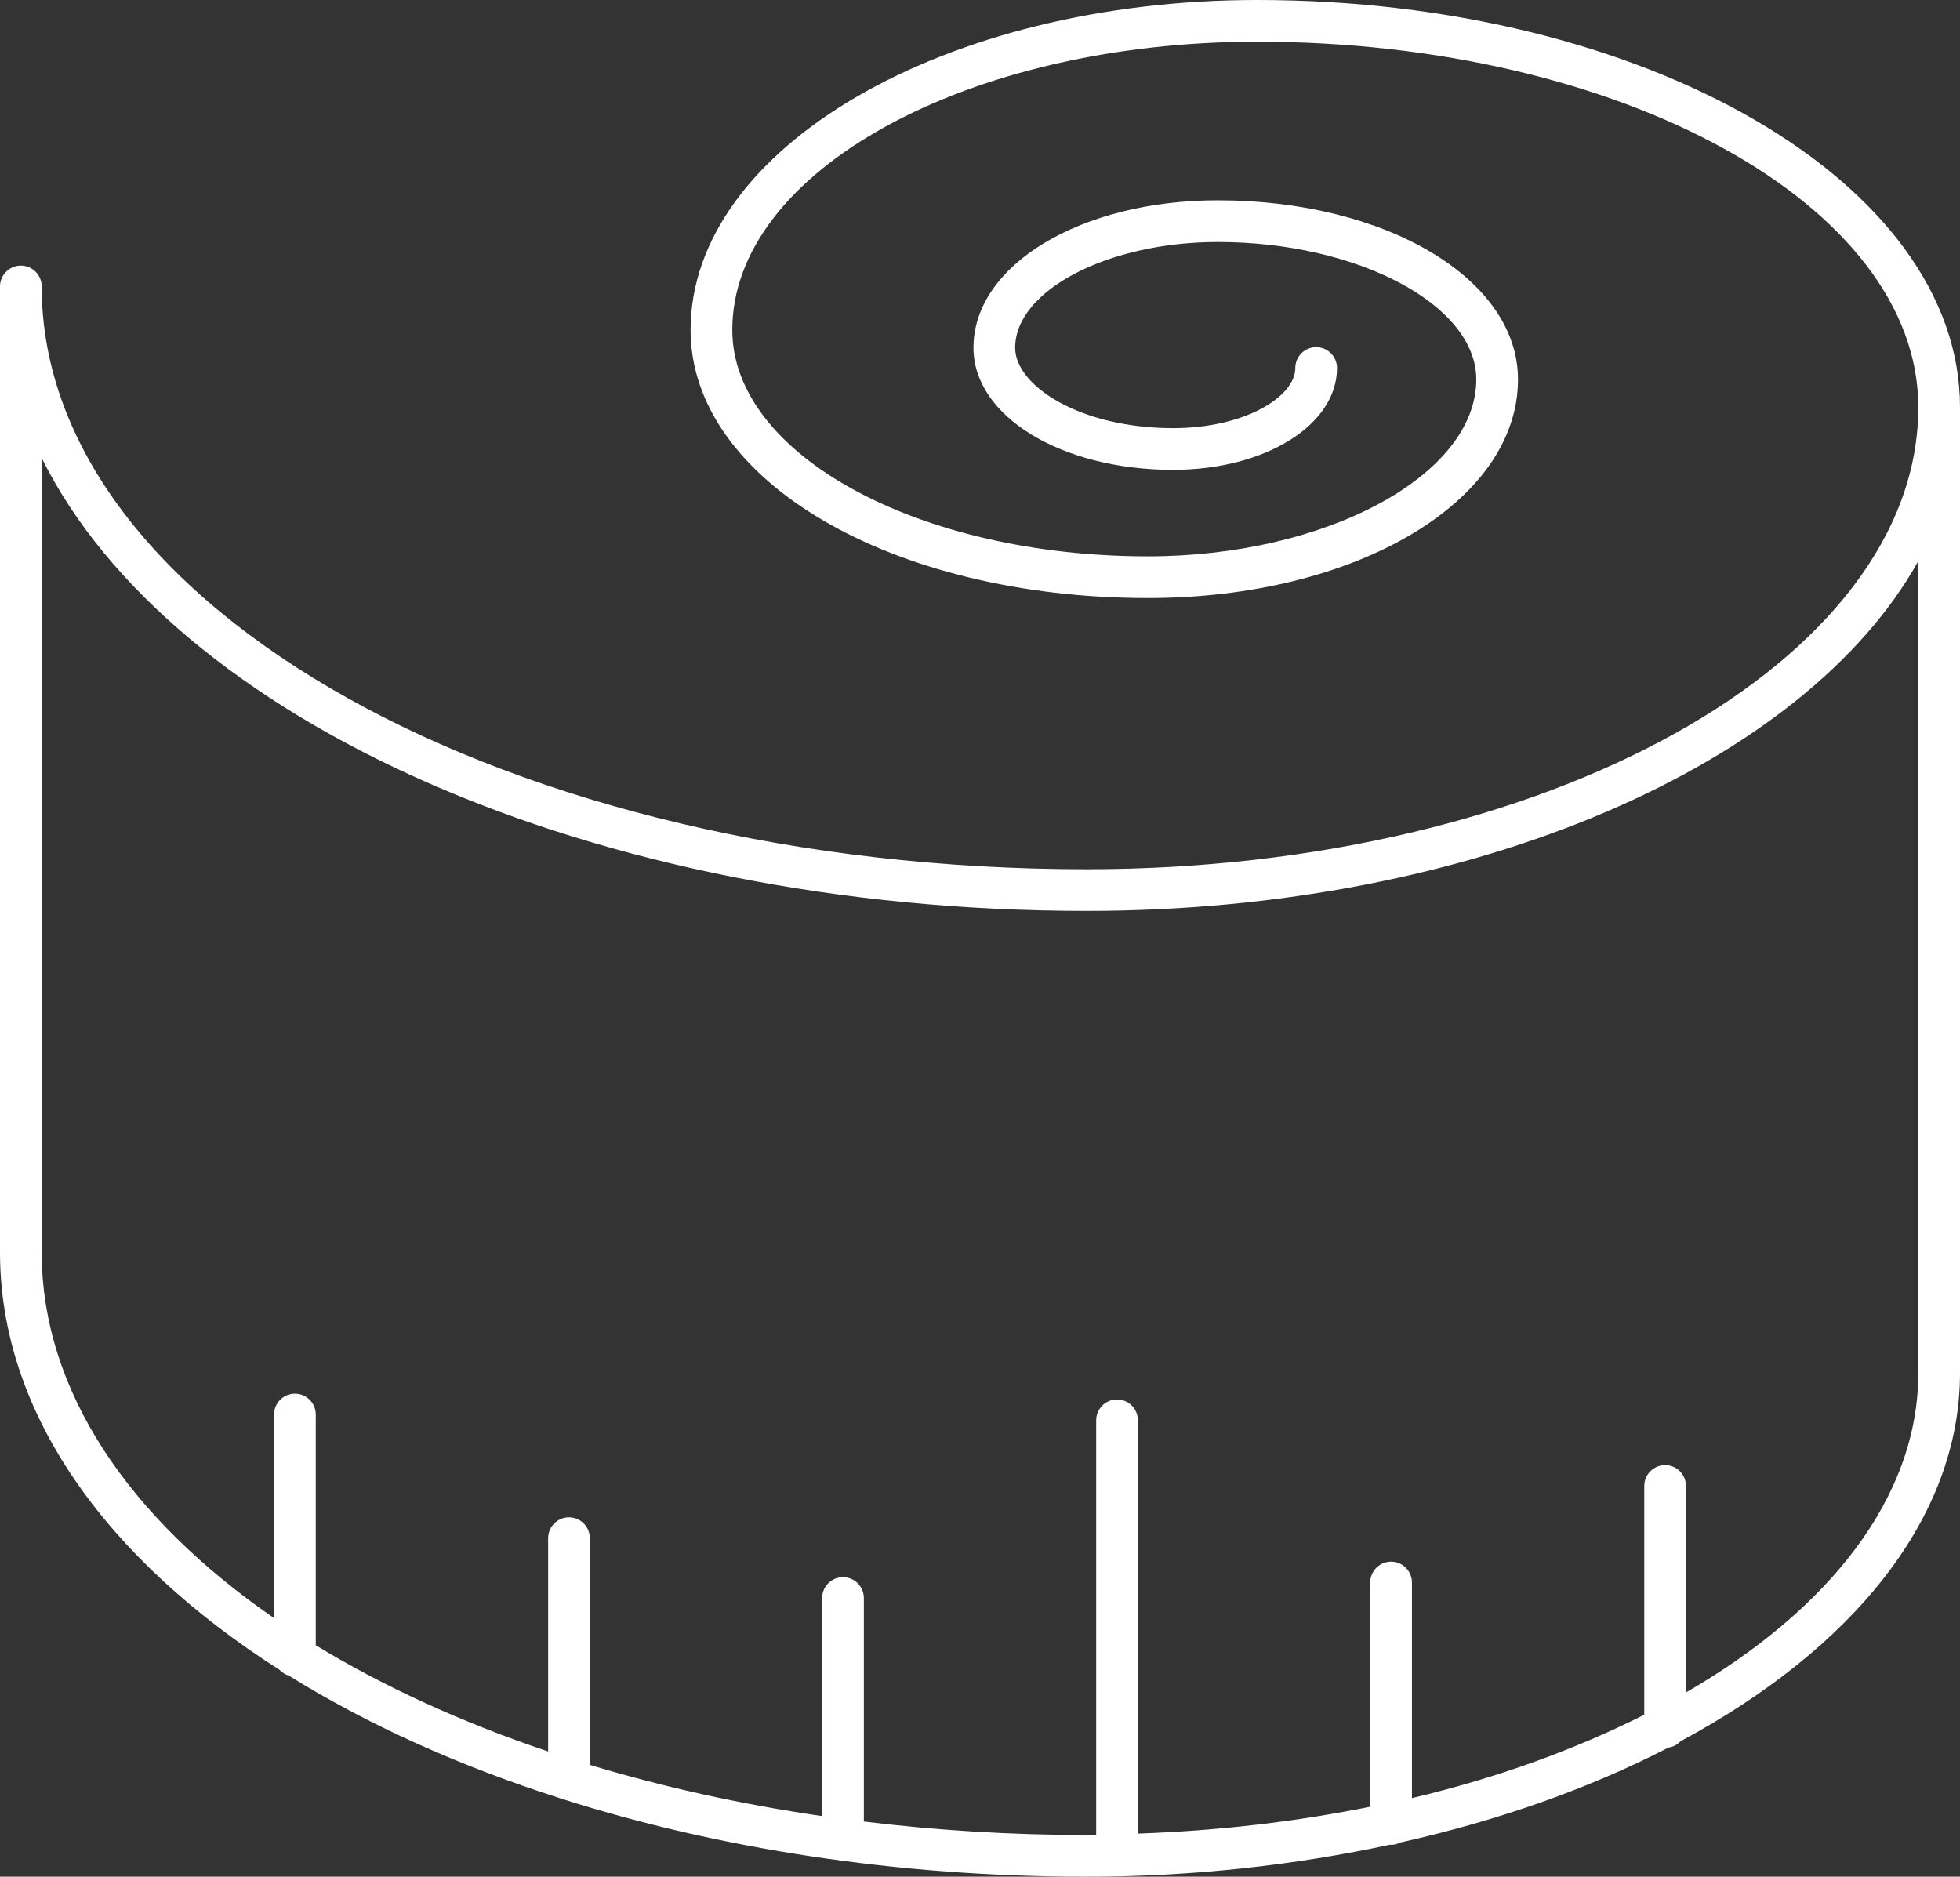
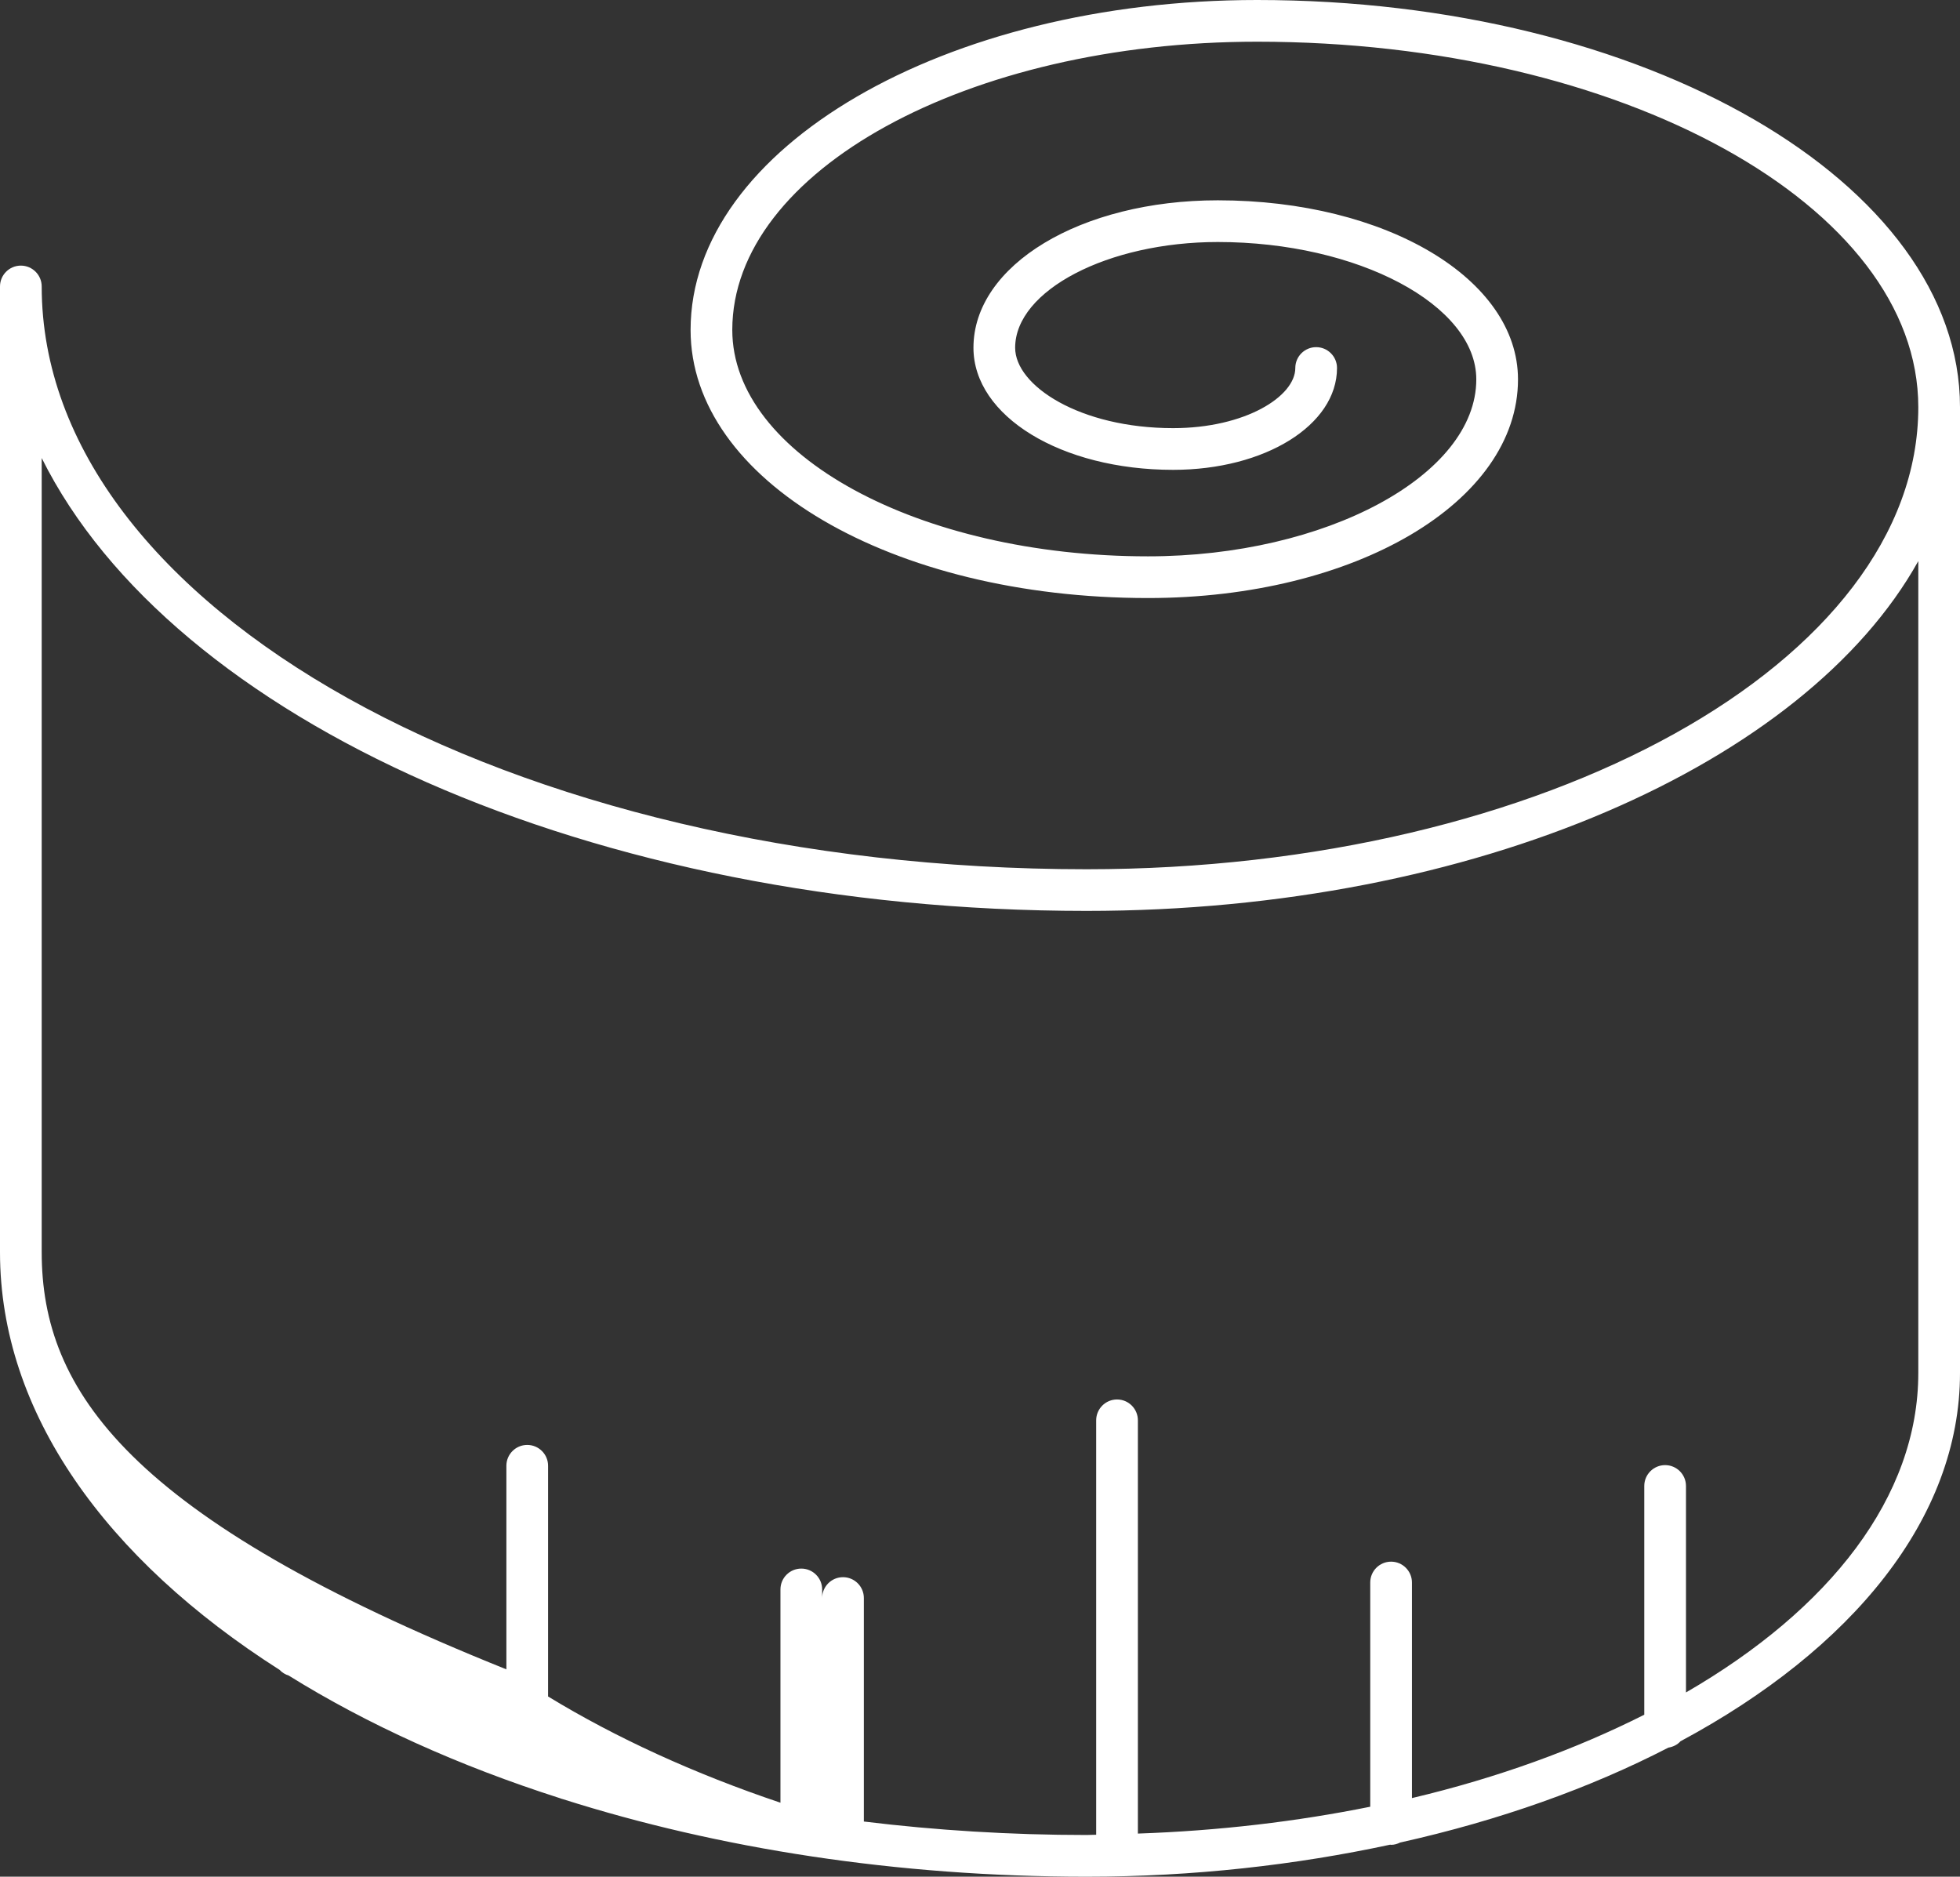
<svg xmlns="http://www.w3.org/2000/svg" version="1.1" id="Icon_size_guide_1_" x="0px" y="0px" width="47px" height="45px" viewBox="0 0 47 45" enable-background="new 0 0 47 45" xml:space="preserve">
  <rect x="0" y="0" width="47" height="45" fill="#333333" stroke="none" />
  <g id="Icon_size_guide">
    <g>
-       <path fill-rule="evenodd" clip-rule="evenodd" fill="#FFFFFF" d="M30.145,0C22.654,0,16.56,3.549,16.56,7.911    c0,3.604,4.817,6.429,10.967,6.429c4.977,0,8.874-2.303,8.874-5.243c0-2.408-3.162-4.294-7.198-4.294    c-3.287,0-5.86,1.553-5.86,3.535c0,1.642,2.103,2.928,4.788,2.928c2.203,0,3.93-1.073,3.93-2.442c0-0.276-0.224-0.5-0.5-0.5    s-0.5,0.224-0.5,0.5c0,0.683-1.203,1.442-2.93,1.442c-2.232,0-3.788-1.016-3.788-1.928c0-1.374,2.226-2.535,4.86-2.535    c3.359,0,6.198,1.509,6.198,3.294c0,2.3-3.605,4.243-7.874,4.243c-5.496,0-9.967-2.436-9.967-5.429C17.56,4.101,23.206,1,30.145,1    C38.887,1,46,4.932,46,9.764c0,6.109-8.947,11.079-19.944,11.079C12.24,20.843,1,14.574,1,6.869c0-0.276-0.224-0.5-0.5-0.5    S0,6.593,0,6.869v23.157c0,3.848,2.54,7.36,6.705,10.015c0.059,0.064,0.133,0.109,0.218,0.136    c1.877,1.168,4.072,2.163,6.505,2.941c0.023,0.011,0.048,0.017,0.074,0.024C17.228,44.325,21.506,45,26.056,45    c2.563,0,5.009-0.28,7.28-0.768c0.008,0,0.014,0.004,0.021,0.004c0.079,0,0.15-0.022,0.217-0.055    c2.388-0.532,4.559-1.308,6.433-2.276c0.114-0.019,0.216-0.069,0.29-0.152C44.409,39.546,47,36.409,47,32.922V9.764    C47,4.38,39.438,0,30.145,0z M46,32.922c0,2.972-2.129,5.669-5.571,7.66v-4.951c0-0.276-0.224-0.5-0.5-0.5s-0.5,0.224-0.5,0.5    v5.485c-1.638,0.826-3.509,1.511-5.571,1.999v-5.169c0-0.276-0.225-0.5-0.5-0.5c-0.277,0-0.5,0.224-0.5,0.5v5.376    c-1.758,0.355-3.626,0.577-5.572,0.644v-9.909c0-0.276-0.223-0.5-0.5-0.5c-0.275,0-0.5,0.224-0.5,0.5v9.937    C26.208,43.994,26.133,44,26.056,44c-1.833,0-3.619-0.113-5.341-0.323v-5.359c0-0.276-0.224-0.5-0.5-0.5s-0.5,0.224-0.5,0.5v5.229    c-1.96-0.286-3.828-0.701-5.571-1.229v-5.435c0-0.276-0.224-0.5-0.5-0.5s-0.5,0.224-0.5,0.5v5.114    c-2.071-0.697-3.947-1.557-5.572-2.547v-5.532c0-0.276-0.224-0.5-0.5-0.5s-0.5,0.224-0.5,0.5v4.881    C3.091,36.398,1,33.347,1,30.026V10.983c3.118,6.263,13.17,10.859,25.056,10.859c9.317,0,17.233-3.527,19.944-8.388V32.922z" />
+       <path fill-rule="evenodd" clip-rule="evenodd" fill="#FFFFFF" d="M30.145,0C22.654,0,16.56,3.549,16.56,7.911    c0,3.604,4.817,6.429,10.967,6.429c4.977,0,8.874-2.303,8.874-5.243c0-2.408-3.162-4.294-7.198-4.294    c-3.287,0-5.86,1.553-5.86,3.535c0,1.642,2.103,2.928,4.788,2.928c2.203,0,3.93-1.073,3.93-2.442c0-0.276-0.224-0.5-0.5-0.5    s-0.5,0.224-0.5,0.5c0,0.683-1.203,1.442-2.93,1.442c-2.232,0-3.788-1.016-3.788-1.928c0-1.374,2.226-2.535,4.86-2.535    c3.359,0,6.198,1.509,6.198,3.294c0,2.3-3.605,4.243-7.874,4.243c-5.496,0-9.967-2.436-9.967-5.429C17.56,4.101,23.206,1,30.145,1    C38.887,1,46,4.932,46,9.764c0,6.109-8.947,11.079-19.944,11.079C12.24,20.843,1,14.574,1,6.869c0-0.276-0.224-0.5-0.5-0.5    S0,6.593,0,6.869v23.157c0,3.848,2.54,7.36,6.705,10.015c0.059,0.064,0.133,0.109,0.218,0.136    c1.877,1.168,4.072,2.163,6.505,2.941c0.023,0.011,0.048,0.017,0.074,0.024C17.228,44.325,21.506,45,26.056,45    c2.563,0,5.009-0.28,7.28-0.768c0.008,0,0.014,0.004,0.021,0.004c0.079,0,0.15-0.022,0.217-0.055    c2.388-0.532,4.559-1.308,6.433-2.276c0.114-0.019,0.216-0.069,0.29-0.152C44.409,39.546,47,36.409,47,32.922V9.764    C47,4.38,39.438,0,30.145,0z M46,32.922c0,2.972-2.129,5.669-5.571,7.66v-4.951c0-0.276-0.224-0.5-0.5-0.5s-0.5,0.224-0.5,0.5    v5.485c-1.638,0.826-3.509,1.511-5.571,1.999v-5.169c0-0.276-0.225-0.5-0.5-0.5c-0.277,0-0.5,0.224-0.5,0.5v5.376    c-1.758,0.355-3.626,0.577-5.572,0.644v-9.909c0-0.276-0.223-0.5-0.5-0.5c-0.275,0-0.5,0.224-0.5,0.5v9.937    C26.208,43.994,26.133,44,26.056,44c-1.833,0-3.619-0.113-5.341-0.323v-5.359c0-0.276-0.224-0.5-0.5-0.5s-0.5,0.224-0.5,0.5v5.229    v-5.435c0-0.276-0.224-0.5-0.5-0.5s-0.5,0.224-0.5,0.5v5.114    c-2.071-0.697-3.947-1.557-5.572-2.547v-5.532c0-0.276-0.224-0.5-0.5-0.5s-0.5,0.224-0.5,0.5v4.881    C3.091,36.398,1,33.347,1,30.026V10.983c3.118,6.263,13.17,10.859,25.056,10.859c9.317,0,17.233-3.527,19.944-8.388V32.922z" />
    </g>
  </g>
</svg>